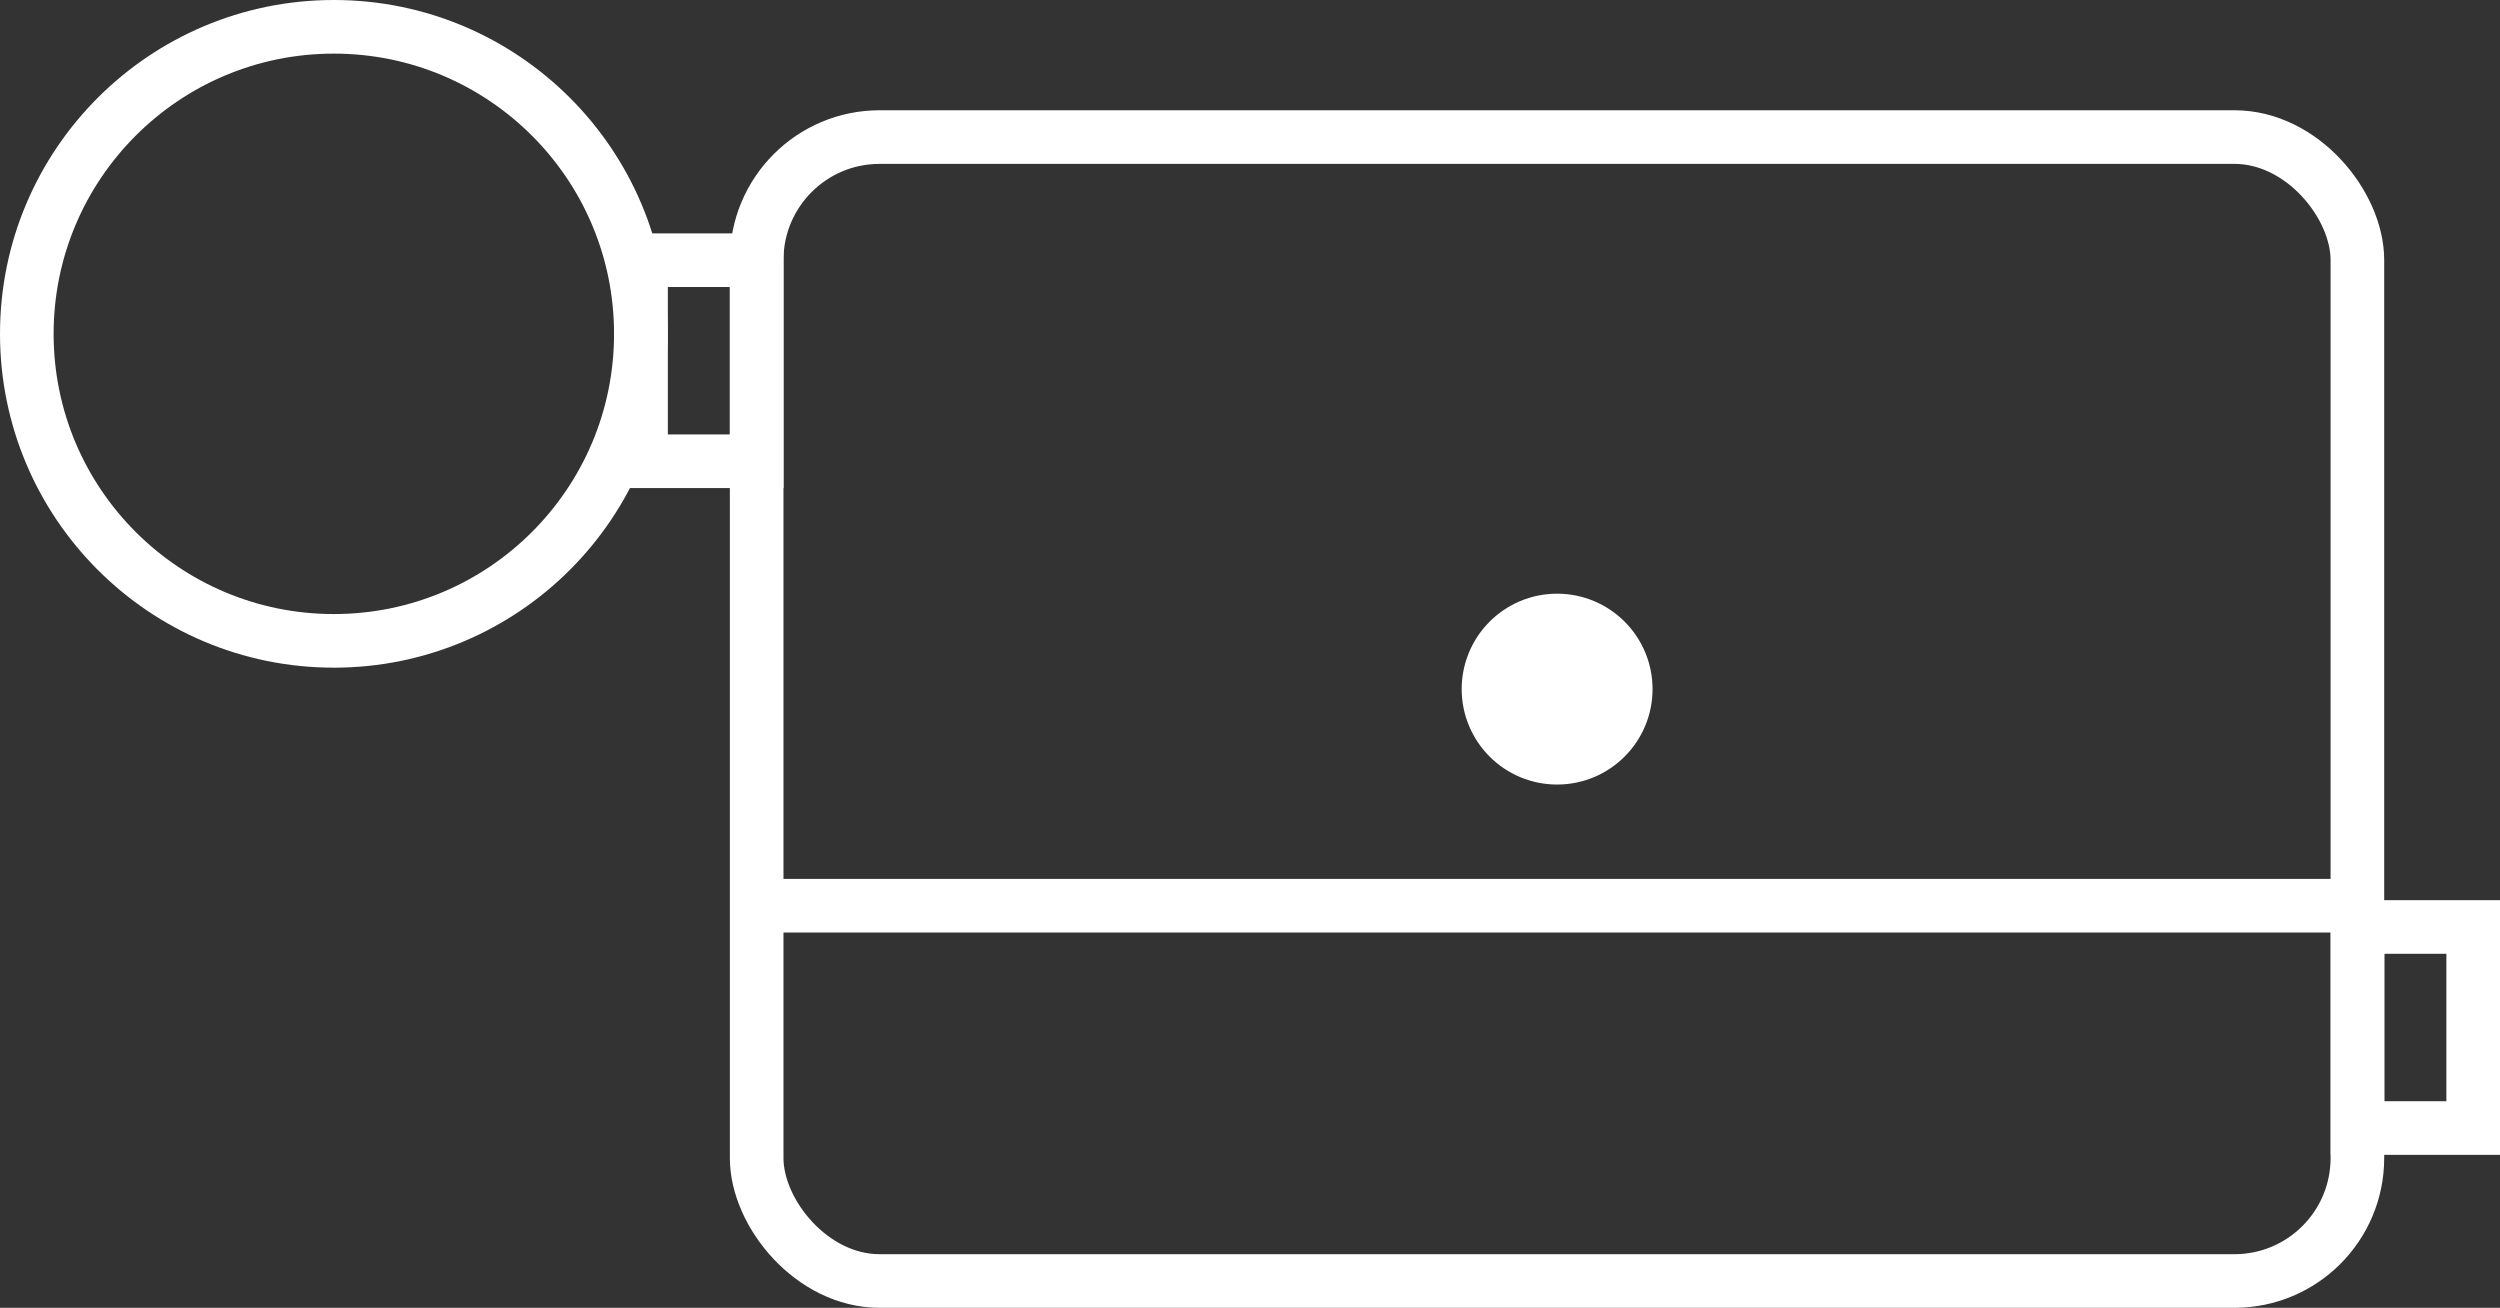
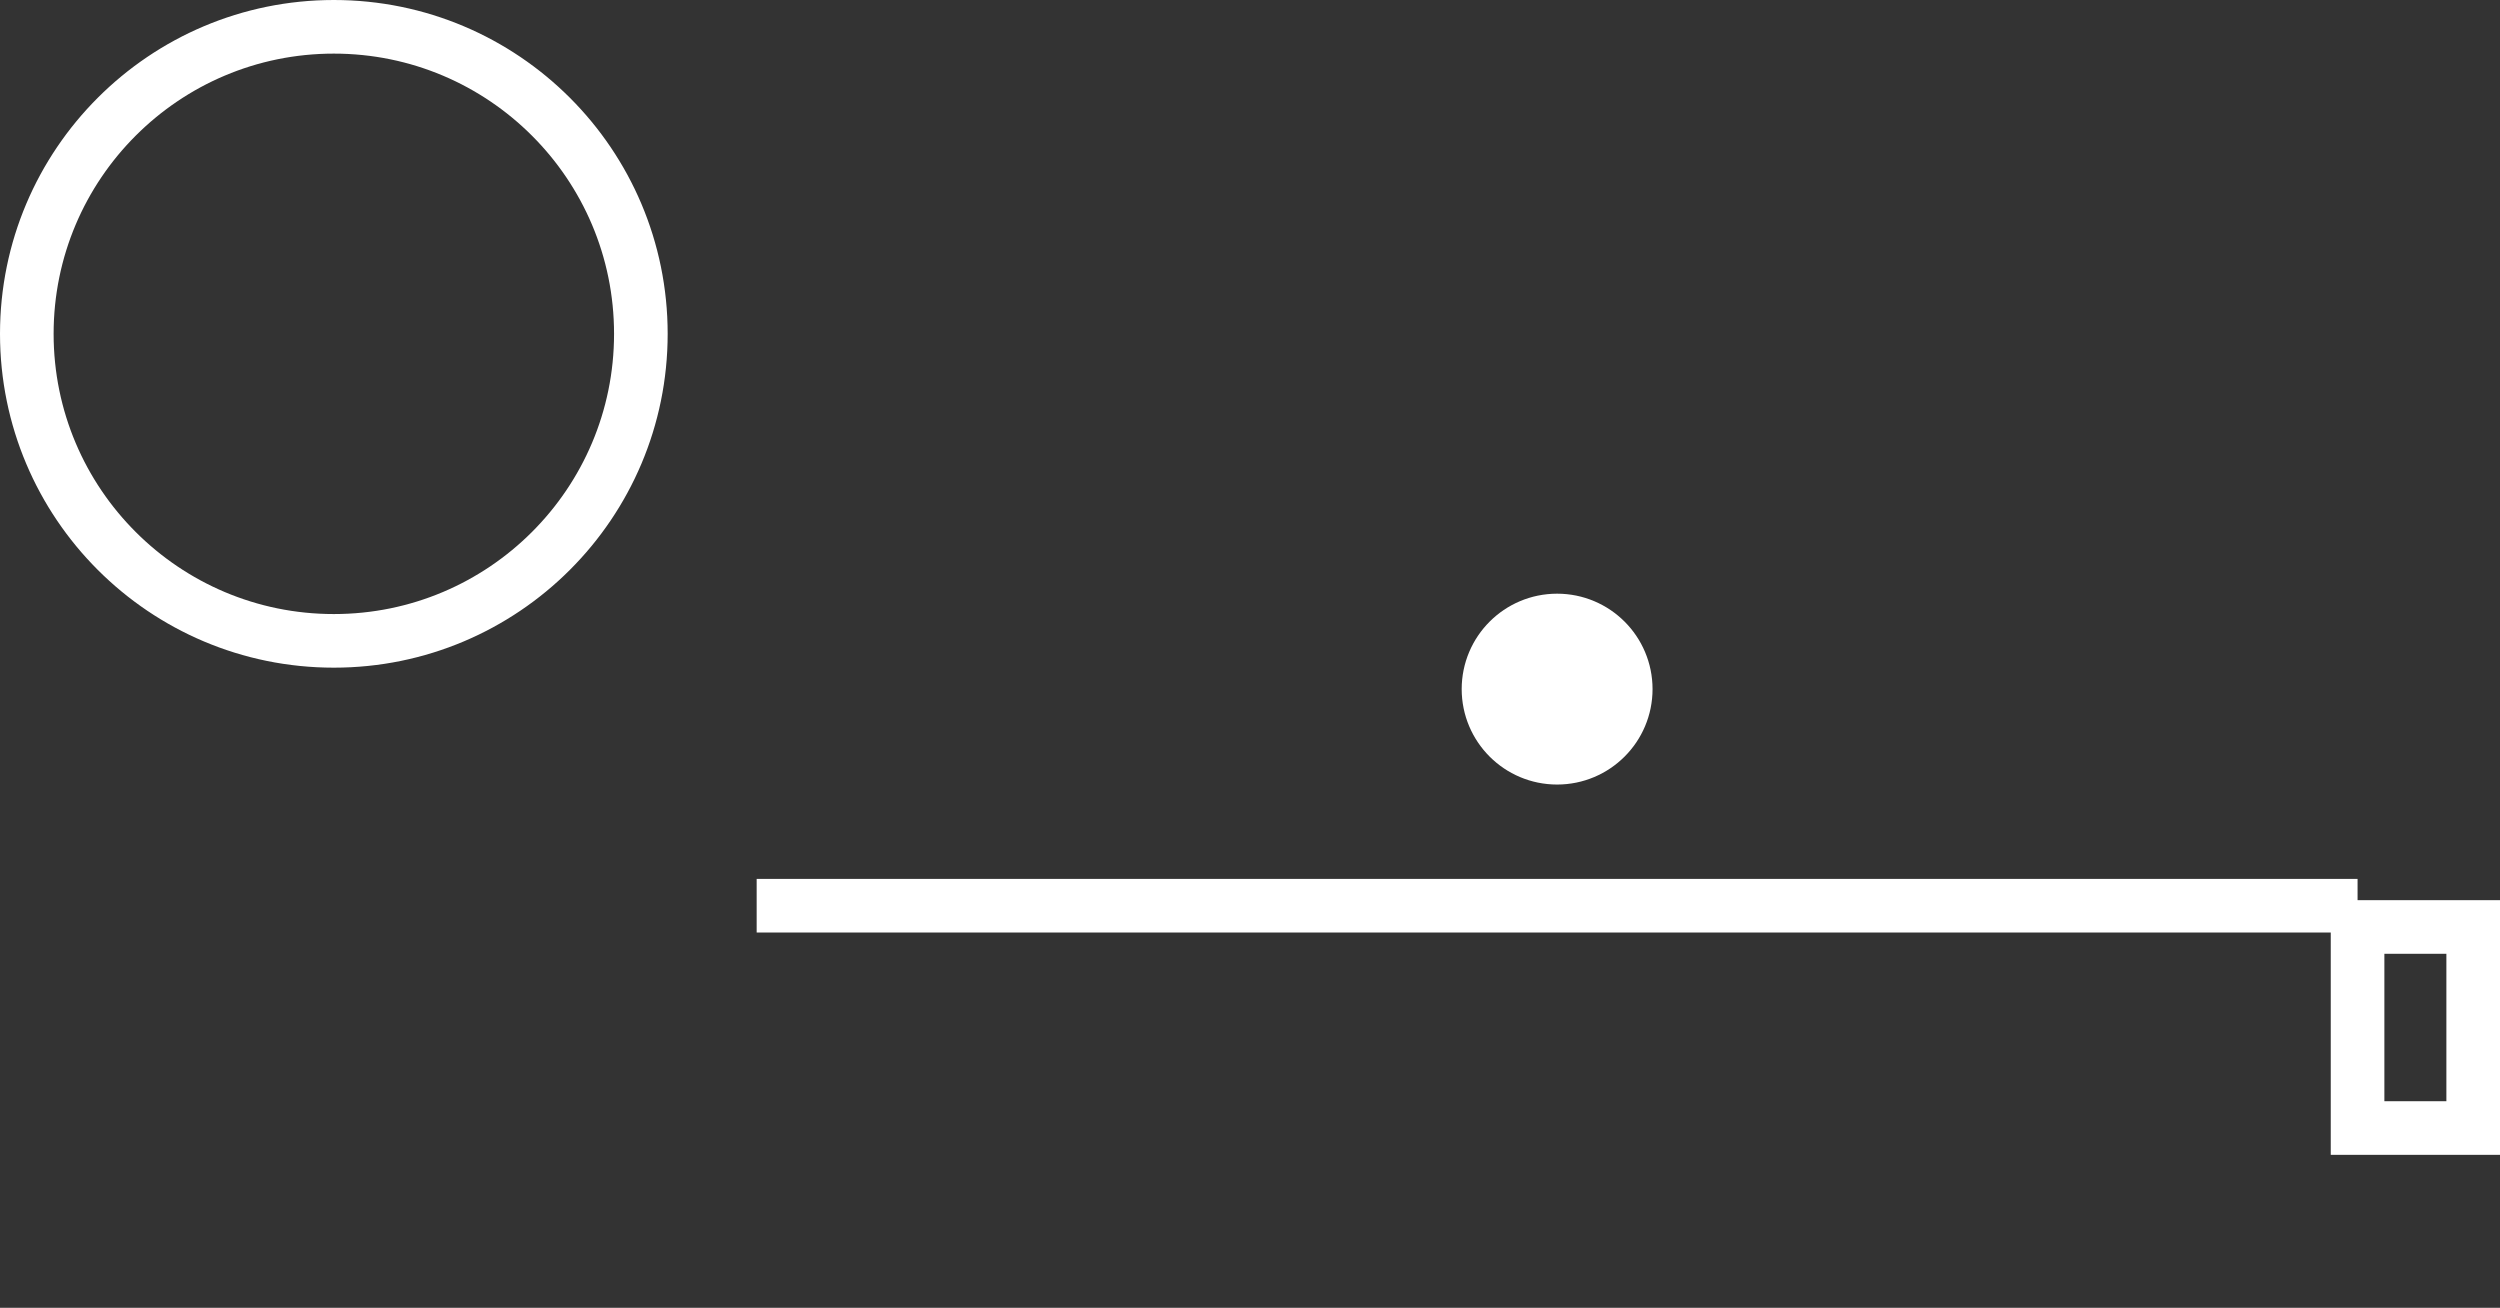
<svg xmlns="http://www.w3.org/2000/svg" viewBox="0 0 139.89 73.18" data-name="Layer 2" id="Layer_2">
  <rect x="0" y="0" width="139.89" height="73.18" fill="#333333" stroke="none" />
  <defs>
    <style>
      .cls-1 {
        fill: #fff;
      }

      .cls-1, .cls-2 {
        stroke: #fff;
        stroke-miterlimit: 10;
        stroke-width: 3px;
      }

      .cls-2 {
        fill: none;
      }
    </style>
  </defs>
  <g data-name="Layer 1" id="Layer_1-2">
    <g>
-       <rect ry="6.88" rx="6.88" height="64.01" width="89.57" y="7.67" x="42.34" class="cls-2" />
      <line y2="50.68" x2="131.92" y1="50.68" x1="42.34" class="cls-2" />
      <circle r="3.84" cy="38.56" cx="87.13" class="cls-1" />
      <circle r="17.18" cy="18.68" cx="18.68" class="cls-2" />
-       <rect height="11.25" width="6.47" y="14.56" x="35.87" class="cls-2" />
      <rect height="11.25" width="6.47" y="51.87" x="131.92" class="cls-2" />
    </g>
  </g>
</svg>